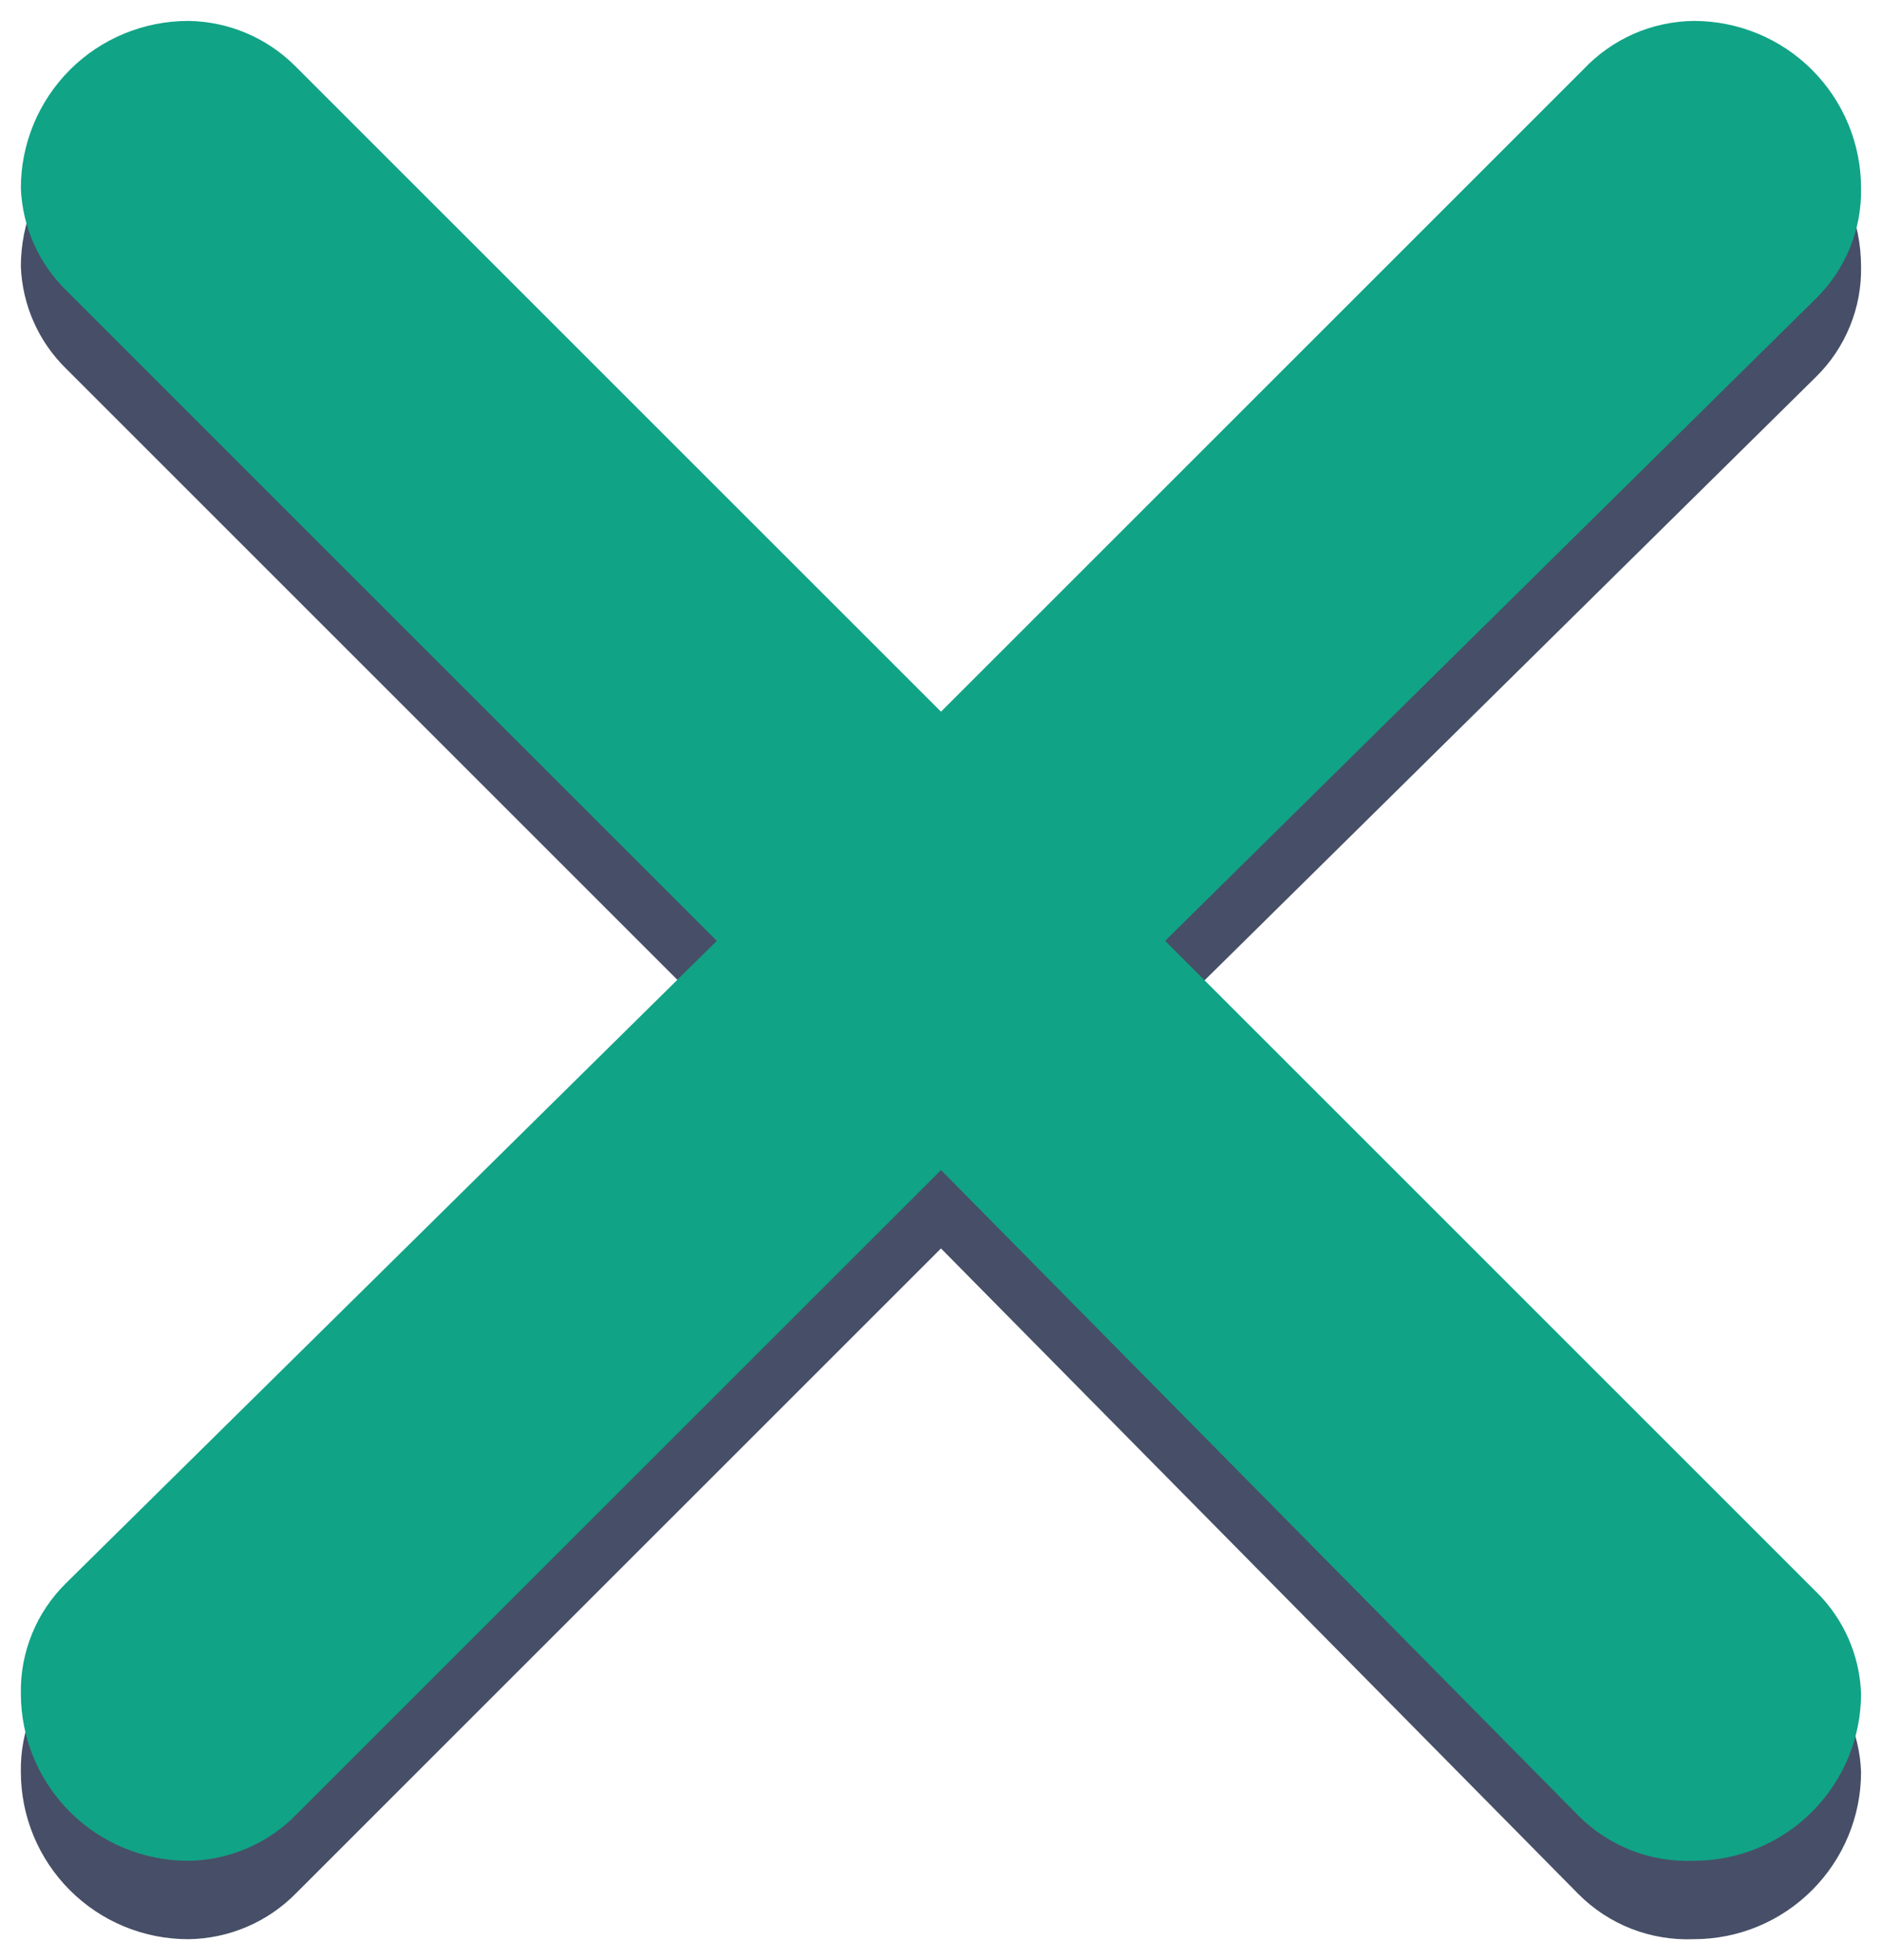
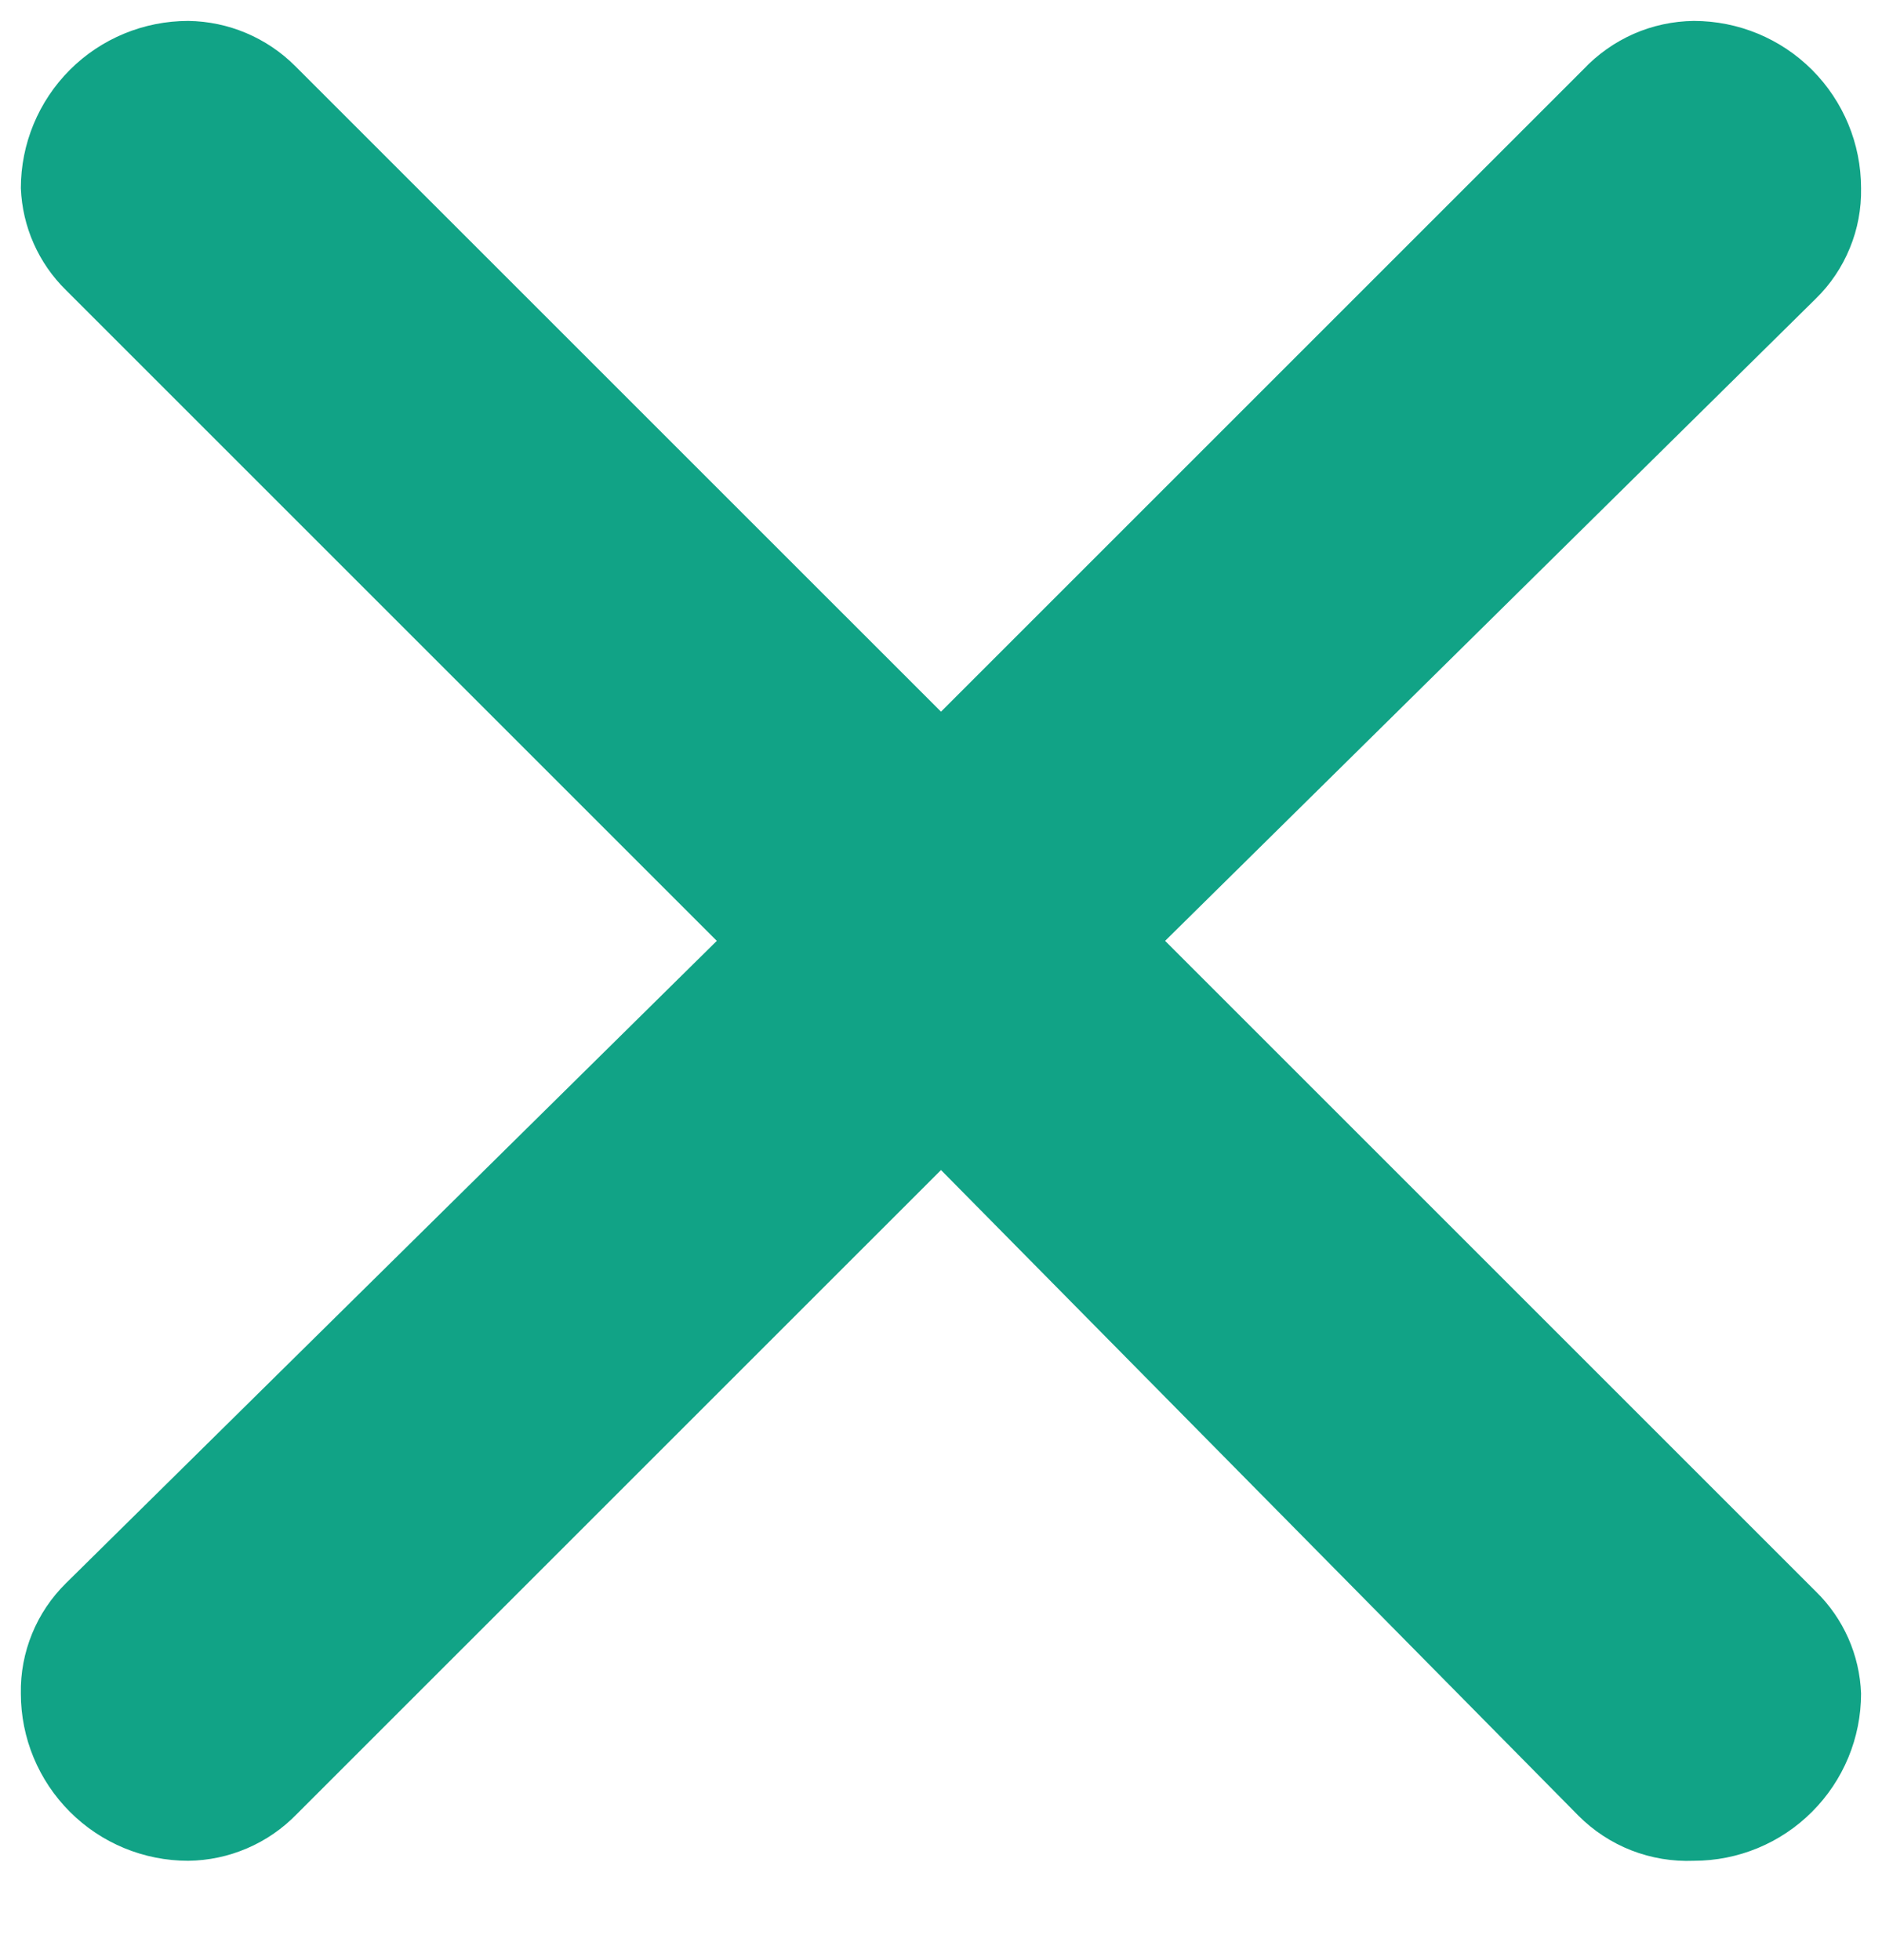
<svg xmlns="http://www.w3.org/2000/svg" width="24" height="25" viewBox="0 0 24 25" fill="none">
-   <path d="M3.765 1.843L12 10.077L20.192 1.885C20.373 1.693 20.591 1.539 20.833 1.432C21.075 1.326 21.335 1.27 21.6 1.267C22.166 1.267 22.708 1.491 23.108 1.891C23.508 2.292 23.733 2.834 23.733 3.4C23.738 3.661 23.69 3.921 23.59 4.163C23.491 4.406 23.344 4.625 23.157 4.808L14.858 13L23.157 21.299C23.509 21.643 23.715 22.108 23.733 22.6C23.733 23.166 23.508 23.708 23.108 24.108C22.708 24.509 22.166 24.733 21.6 24.733C21.328 24.744 21.057 24.699 20.803 24.6C20.55 24.501 20.32 24.35 20.128 24.157L12 15.923L3.786 24.136C3.606 24.322 3.391 24.471 3.153 24.573C2.915 24.676 2.659 24.73 2.4 24.733C1.834 24.733 1.291 24.509 0.891 24.108C0.491 23.708 0.266 23.166 0.266 22.6C0.261 22.338 0.31 22.079 0.409 21.837C0.508 21.594 0.656 21.375 0.842 21.192L9.141 13L0.842 4.701C0.491 4.357 0.285 3.891 0.266 3.4C0.266 2.834 0.491 2.292 0.891 1.891C1.291 1.491 1.834 1.267 2.4 1.267C2.912 1.273 3.402 1.48 3.765 1.843Z" fill="#464F67" />
  <path d="M3.765 0.843L12 9.077L20.192 0.885C20.373 0.693 20.591 0.539 20.833 0.432C21.075 0.326 21.335 0.27 21.6 0.267C22.166 0.267 22.708 0.491 23.108 0.891C23.508 1.292 23.733 1.834 23.733 2.4C23.738 2.661 23.69 2.921 23.59 3.163C23.491 3.406 23.344 3.625 23.157 3.808L14.858 12L23.157 20.299C23.509 20.643 23.715 21.108 23.733 21.6C23.733 22.166 23.508 22.708 23.108 23.108C22.708 23.509 22.166 23.733 21.6 23.733C21.328 23.744 21.057 23.699 20.803 23.6C20.55 23.501 20.32 23.35 20.128 23.157L12 14.923L3.786 23.136C3.606 23.322 3.391 23.471 3.153 23.573C2.915 23.676 2.659 23.73 2.4 23.733C1.834 23.733 1.291 23.509 0.891 23.108C0.491 22.708 0.266 22.166 0.266 21.6C0.261 21.338 0.31 21.079 0.409 20.837C0.508 20.594 0.656 20.375 0.842 20.192L9.141 12L0.842 3.701C0.491 3.357 0.285 2.891 0.266 2.4C0.266 1.834 0.491 1.292 0.891 0.891C1.291 0.491 1.834 0.267 2.4 0.267C2.912 0.273 3.402 0.48 3.765 0.843Z" fill="#11A386" />
</svg>